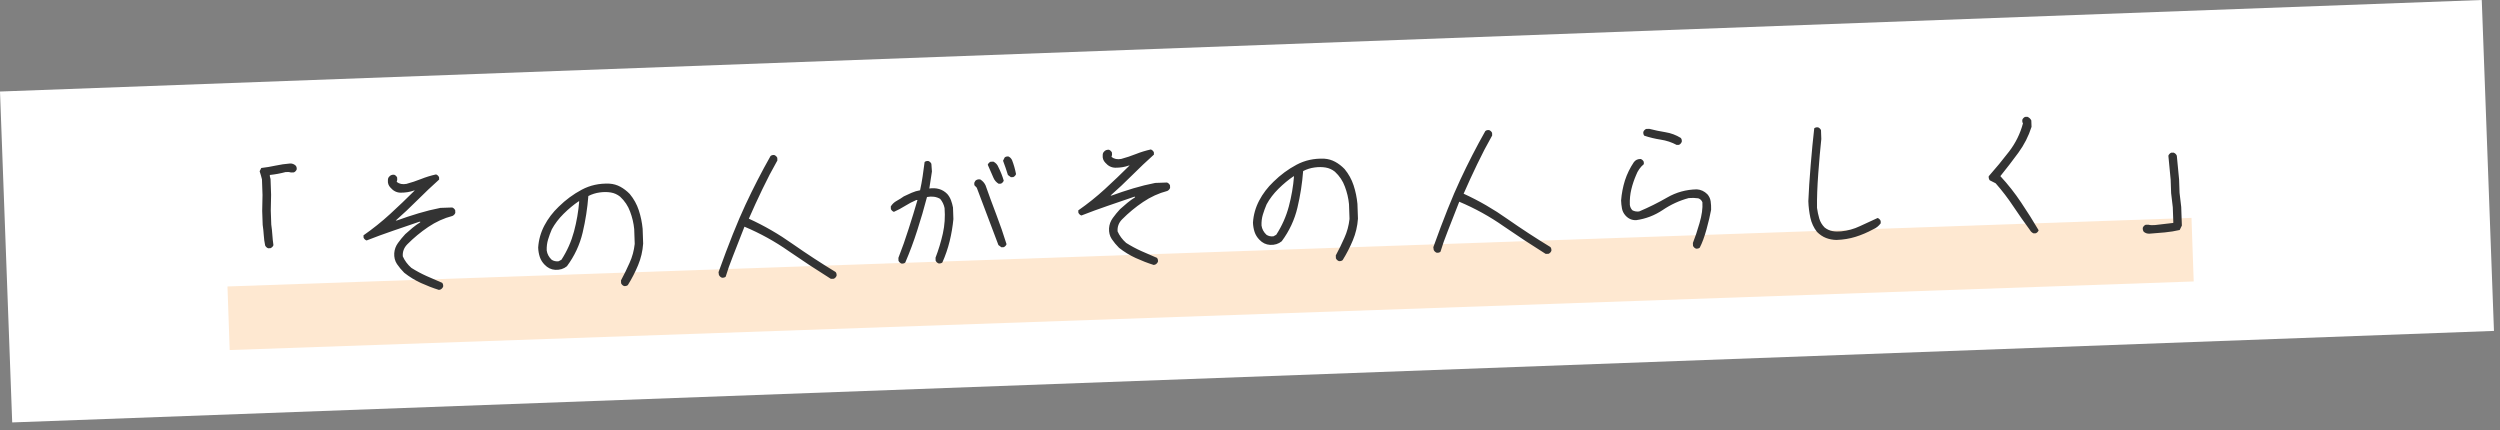
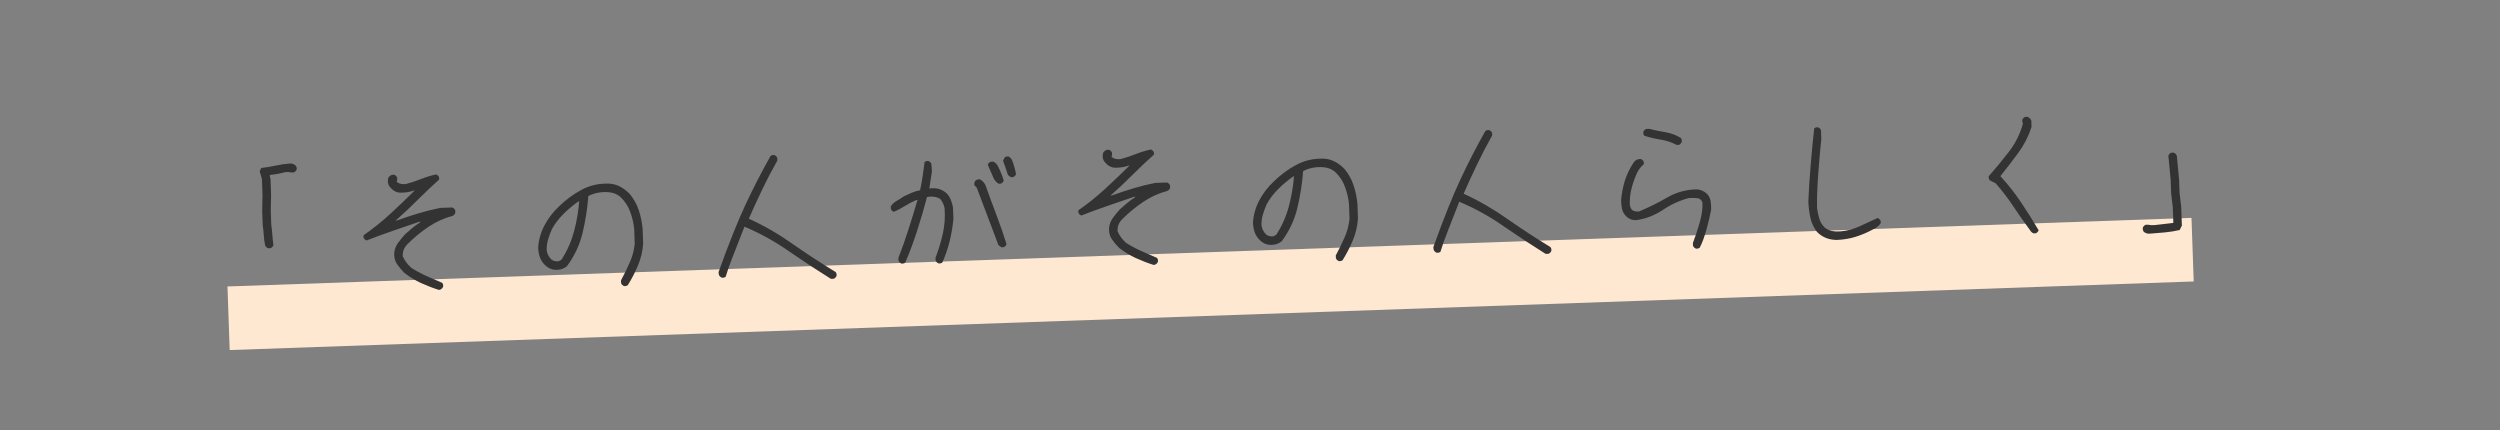
<svg xmlns="http://www.w3.org/2000/svg" width="302" height="52" viewBox="0 0 302 52" fill="none">
  <rect x="0" y="0" width="302" height="52" fill="#808080" stroke="none" />
-   <rect y="11.056" width="300" height="40" transform="rotate(-2.112 0 11.056)" fill="white" />
-   <path d="M264.732 26.319L27.478 34.605L27.746 42.285L265 34L264.732 26.319Z" fill="#FEE8D1" />
+   <path d="M264.732 26.319L27.478 34.605L27.746 42.285L265 34Z" fill="#FEE8D1" />
  <path d="M32.394 29.991C32.227 29.927 32.106 29.814 32.03 29.652C31.946 29.256 31.89 28.848 31.864 28.427C31.838 28.005 31.794 27.585 31.732 27.165L31.673 25.478L31.712 23.56L31.645 21.663C31.564 21.337 31.47 21.012 31.365 20.687L31.562 20.293C32.146 20.226 32.724 20.13 33.294 20.004C33.876 19.878 34.459 19.794 35.044 19.75C35.301 19.741 35.527 19.827 35.721 20.008C35.819 20.121 35.859 20.272 35.842 20.461C35.778 20.627 35.665 20.748 35.503 20.824L35.152 20.837C34.939 20.774 34.715 20.758 34.482 20.79C34.18 20.87 33.872 20.94 33.557 20.998C33.242 21.056 32.922 21.102 32.594 21.137L32.601 21.312L32.682 21.626L32.748 23.524L32.71 25.442L32.769 27.129C32.83 27.549 32.874 27.963 32.9 28.373C32.926 28.782 32.97 29.197 33.031 29.617C32.967 29.783 32.848 29.905 32.675 29.981L32.394 29.991ZM53.022 35.022C52.286 34.79 51.562 34.51 50.846 34.184C50.132 33.857 49.461 33.446 48.834 32.952C48.493 32.612 48.2 32.259 47.952 31.893C47.705 31.514 47.596 31.078 47.625 30.585C47.657 30.138 47.806 29.728 48.075 29.355C48.343 28.983 48.636 28.627 48.952 28.287C49.248 28.019 49.544 27.762 49.84 27.517C50.136 27.273 50.445 27.051 50.766 26.852L50.764 26.782L50.658 26.785C49.593 27.151 48.526 27.516 47.46 27.882C46.394 28.247 45.335 28.636 44.282 29.048C44.116 28.984 43.995 28.871 43.919 28.709L43.909 28.428C45.042 27.638 46.114 26.78 47.126 25.853C48.137 24.927 49.13 23.977 50.104 23.005L50.034 23.008C49.525 23.19 48.977 23.279 48.39 23.276C47.921 23.269 47.515 23.067 47.173 22.668C46.93 22.419 46.825 22.117 46.86 21.764C46.853 21.577 46.918 21.422 47.055 21.3C47.19 21.155 47.376 21.09 47.611 21.105C47.777 21.169 47.898 21.282 47.974 21.444L47.984 21.725L47.922 21.974C48.236 22.221 48.626 22.301 49.092 22.214C49.696 22.052 50.287 21.856 50.865 21.625C51.443 21.393 52.047 21.208 52.675 21.069C52.842 21.133 52.963 21.246 53.039 21.408L53.048 21.689C52.162 22.482 51.288 23.31 50.426 24.173C49.566 25.035 48.691 25.857 47.804 26.639L47.944 26.634C48.801 26.322 49.671 26.034 50.553 25.769C51.434 25.503 52.318 25.285 53.203 25.113L54.626 25.064C54.793 25.128 54.914 25.241 54.99 25.403L55.001 25.719C54.936 25.885 54.823 26.007 54.662 26.083C53.628 26.353 52.652 26.798 51.736 27.416C50.819 28.034 49.976 28.732 49.206 29.509C48.798 29.922 48.616 30.41 48.659 30.971C48.888 31.491 49.233 31.953 49.692 32.359C50.292 32.737 50.907 33.068 51.538 33.35C52.17 33.633 52.795 33.904 53.414 34.164C53.512 34.278 53.552 34.429 53.535 34.617C53.471 34.784 53.358 34.905 53.196 34.981L53.022 35.022ZM75.392 34.558C75.226 34.493 75.105 34.38 75.029 34.219L75.017 33.867C75.391 33.174 75.736 32.47 76.051 31.756C76.378 31.041 76.586 30.277 76.674 29.465L76.612 27.673C76.54 26.948 76.374 26.245 76.116 25.562C75.869 24.879 75.467 24.277 74.91 23.757C74.572 23.488 74.197 23.319 73.784 23.251C73.371 23.184 72.931 23.181 72.465 23.245C71.974 23.309 71.51 23.454 71.073 23.68C70.96 25.162 70.73 26.635 70.383 28.102C70.035 29.568 69.403 30.921 68.484 32.161C68.097 32.479 67.627 32.624 67.075 32.597C66.581 32.567 66.152 32.359 65.787 31.973C65.519 31.701 65.327 31.391 65.209 31.044C65.091 30.684 65.025 30.305 65.011 29.907C65.072 28.967 65.322 28.079 65.762 27.243C66.202 26.407 66.779 25.648 67.494 24.966C68.333 24.14 69.259 23.456 70.272 22.917C71.285 22.377 72.402 22.133 73.624 22.184C74.094 22.215 74.532 22.34 74.938 22.56C75.345 22.781 75.724 23.072 76.077 23.435C76.567 24.028 76.93 24.683 77.166 25.402C77.402 26.121 77.557 26.866 77.631 27.637L77.693 29.429C77.631 30.334 77.427 31.203 77.081 32.036C76.735 32.869 76.323 33.669 75.846 34.436C75.732 34.534 75.581 34.575 75.392 34.558ZM67.824 31.375C68.513 30.307 69.019 29.169 69.34 27.962C69.662 26.755 69.871 25.54 69.969 24.317L69.899 24.319C69.281 24.74 68.677 25.241 68.087 25.825C67.498 26.408 67.021 27.035 66.658 27.704C66.484 28.109 66.334 28.518 66.208 28.933C66.082 29.348 66.027 29.79 66.043 30.258C66.105 30.69 66.306 31.064 66.645 31.381C66.885 31.536 67.163 31.597 67.478 31.562L67.824 31.375ZM100.37 33.685C98.668 32.619 96.975 31.506 95.293 30.345C93.622 29.172 91.835 28.185 89.931 27.384C89.371 28.834 88.909 30.017 88.542 30.933C88.175 31.848 87.882 32.679 87.662 33.426C87.548 33.523 87.397 33.564 87.209 33.547C87.042 33.483 86.921 33.369 86.845 33.208L86.798 32.875C88.027 29.455 89.111 26.744 90.049 24.741C90.987 22.727 91.998 20.763 93.08 18.849C93.194 18.751 93.345 18.71 93.533 18.727C93.7 18.792 93.821 18.905 93.897 19.067L93.908 19.383C93.267 20.507 92.662 21.666 92.094 22.858C91.526 24.039 90.981 25.225 90.46 26.416C92.319 27.265 94.09 28.288 95.773 29.484C97.468 30.668 99.19 31.792 100.939 32.856C101.037 32.97 101.077 33.121 101.06 33.309C100.996 33.476 100.883 33.597 100.721 33.673L100.37 33.685ZM113.387 31.824C113.221 31.759 113.1 31.646 113.024 31.485L113.011 31.133C113.377 30.183 113.671 29.211 113.895 28.218C114.118 27.213 114.187 26.185 114.104 25.133C114.019 24.713 113.841 24.344 113.572 24.025C113.118 23.76 112.587 23.685 111.981 23.799C111.63 25.149 111.237 26.493 110.803 27.833C110.381 29.161 109.898 30.456 109.356 31.718C109.242 31.816 109.091 31.857 108.903 31.84C108.736 31.775 108.615 31.662 108.539 31.5L108.527 31.149C108.979 29.996 109.39 28.832 109.759 27.659C110.14 26.485 110.498 25.317 110.833 24.156L110.693 24.161C110.219 24.365 109.764 24.604 109.328 24.877C108.892 25.15 108.443 25.389 107.981 25.593C107.815 25.528 107.693 25.415 107.617 25.253L107.606 24.937C107.784 24.65 108.022 24.424 108.322 24.262C108.621 24.099 108.908 23.919 109.182 23.721C109.505 23.569 109.823 23.424 110.134 23.284C110.458 23.143 110.794 23.044 111.144 22.985C111.266 22.441 111.369 21.88 111.455 21.303C111.54 20.713 111.619 20.136 111.693 19.571C111.807 19.473 111.958 19.433 112.146 19.449C112.313 19.514 112.434 19.627 112.51 19.788L112.577 20.718L112.262 22.77C112.682 22.708 113.076 22.73 113.443 22.834C113.81 22.938 114.139 23.138 114.431 23.433C114.627 23.66 114.776 23.913 114.88 24.191C114.983 24.469 115.064 24.759 115.121 25.062L115.17 26.467C115.084 27.361 114.934 28.252 114.718 29.139C114.503 30.014 114.21 30.869 113.84 31.702C113.727 31.8 113.576 31.841 113.387 31.824ZM120.97 29.87L120.609 29.602C120.17 28.433 119.73 27.27 119.291 26.112C118.864 24.955 118.431 23.809 117.993 22.675L117.701 22.369L117.691 22.087L117.823 21.837C117.982 21.69 118.179 21.637 118.415 21.675C118.703 21.853 118.916 22.092 119.056 22.392C119.472 23.573 119.906 24.754 120.358 25.934C120.81 27.115 121.22 28.302 121.59 29.497C121.526 29.663 121.413 29.785 121.251 29.861L120.97 29.87ZM120.632 22.196C120.344 22.018 120.137 21.779 120.009 21.479C119.779 20.948 119.55 20.422 119.321 19.902C119.385 19.736 119.498 19.615 119.66 19.539L120.011 19.526C120.298 19.681 120.493 19.897 120.597 20.174C120.873 20.716 121.092 21.265 121.252 21.823C121.188 21.989 121.075 22.11 120.913 22.186L120.632 22.196ZM122.117 21.405L121.756 21.137C121.676 20.858 121.584 20.574 121.48 20.284C121.376 19.983 121.272 19.694 121.168 19.416L121.365 19.022C121.479 18.924 121.63 18.884 121.818 18.901C122.009 18.988 122.155 19.135 122.256 19.343C122.462 19.875 122.623 20.438 122.737 21.032C122.673 21.198 122.56 21.32 122.398 21.395L122.117 21.405ZM139.369 32.007C138.634 31.775 137.909 31.495 137.194 31.168C136.479 30.841 135.808 30.431 135.181 29.937C134.841 29.597 134.547 29.244 134.3 28.877C134.052 28.499 133.943 28.063 133.973 27.57C134.004 27.123 134.154 26.713 134.422 26.34C134.691 25.967 134.983 25.611 135.299 25.272C135.595 25.003 135.891 24.747 136.187 24.502C136.483 24.257 136.792 24.035 137.114 23.837L137.111 23.766L137.006 23.77C135.94 24.136 134.874 24.501 133.808 24.867C132.742 25.232 131.682 25.621 130.63 26.033C130.463 25.968 130.342 25.855 130.266 25.694L130.256 25.413C131.39 24.623 132.462 23.765 133.473 22.838C134.484 21.912 135.477 20.962 136.452 19.99L136.381 19.993C135.872 20.174 135.324 20.264 134.737 20.261C134.268 20.254 133.862 20.051 133.52 19.653C133.277 19.403 133.173 19.102 133.207 18.749C133.201 18.562 133.266 18.407 133.402 18.285C133.538 18.14 133.723 18.074 133.958 18.09C134.125 18.154 134.246 18.267 134.322 18.429L134.332 18.71L134.27 18.958C134.583 19.205 134.973 19.285 135.439 19.199C136.043 19.037 136.634 18.84 137.213 18.609C137.791 18.378 138.394 18.193 139.022 18.053C139.189 18.118 139.31 18.231 139.386 18.393L139.396 18.674C138.509 19.467 137.635 20.295 136.774 21.157C135.913 22.02 135.039 22.842 134.151 23.623L134.292 23.619C135.149 23.307 136.018 23.019 136.9 22.753C137.782 22.488 138.665 22.27 139.551 22.098L140.974 22.048C141.14 22.113 141.261 22.226 141.337 22.387L141.348 22.704C141.284 22.87 141.171 22.991 141.009 23.067C139.975 23.338 139 23.782 138.083 24.401C137.167 25.019 136.323 25.717 135.553 26.494C135.145 26.907 134.963 27.394 135.006 27.956C135.235 28.475 135.58 28.938 136.04 29.344C136.639 29.722 137.255 30.052 137.886 30.335C138.517 30.618 139.142 30.889 139.761 31.149C139.859 31.263 139.899 31.414 139.883 31.602C139.818 31.768 139.705 31.89 139.543 31.966L139.369 32.007ZM161.74 31.542C161.573 31.478 161.452 31.365 161.376 31.203L161.364 30.852C161.738 30.159 162.083 29.455 162.398 28.74C162.725 28.025 162.933 27.262 163.022 26.45L162.959 24.658C162.887 23.933 162.722 23.23 162.463 22.547C162.217 21.863 161.815 21.262 161.257 20.742C160.919 20.472 160.544 20.304 160.131 20.236C159.719 20.168 159.279 20.166 158.812 20.229C158.322 20.293 157.858 20.439 157.42 20.665C157.308 22.146 157.078 23.62 156.73 25.086C156.383 26.552 155.75 27.905 154.832 29.145C154.444 29.464 153.974 29.609 153.422 29.581C152.929 29.552 152.499 29.344 152.134 28.958C151.867 28.686 151.674 28.376 151.556 28.028C151.438 27.669 151.372 27.29 151.358 26.892C151.419 25.952 151.67 25.064 152.11 24.227C152.549 23.391 153.127 22.632 153.842 21.951C154.681 21.124 155.606 20.441 156.62 19.901C157.633 19.362 158.75 19.118 159.971 19.169C160.441 19.199 160.879 19.325 161.286 19.545C161.692 19.765 162.072 20.057 162.424 20.42C162.914 21.012 163.277 21.668 163.513 22.387C163.749 23.106 163.904 23.851 163.978 24.622L164.041 26.414C163.979 27.319 163.774 28.188 163.428 29.021C163.082 29.854 162.67 30.654 162.193 31.421C162.079 31.519 161.928 31.559 161.74 31.542ZM154.171 28.359C154.861 27.291 155.366 26.154 155.688 24.947C156.009 23.739 156.219 22.524 156.317 21.302L156.246 21.304C155.628 21.724 155.024 22.226 154.435 22.809C153.845 23.393 153.369 24.019 153.005 24.689C152.832 25.093 152.682 25.503 152.556 25.918C152.429 26.333 152.374 26.774 152.391 27.243C152.453 27.675 152.653 28.049 152.993 28.365C153.233 28.521 153.51 28.582 153.826 28.547L154.171 28.359ZM186.717 30.67C185.015 29.604 183.323 28.49 181.64 27.33C179.97 26.157 178.182 25.17 176.278 24.369C175.719 25.819 175.256 27.001 174.889 27.917C174.523 28.833 174.229 29.664 174.009 30.41C173.895 30.508 173.744 30.549 173.556 30.532C173.389 30.467 173.268 30.354 173.192 30.193L173.145 29.86C174.375 26.44 175.458 23.729 176.397 21.726C177.335 19.712 178.345 17.747 179.427 15.833C179.541 15.736 179.692 15.695 179.88 15.712C180.047 15.777 180.168 15.89 180.244 16.051L180.255 16.367C179.614 17.492 179.01 18.651 178.442 19.843C177.873 21.024 177.328 22.209 176.807 23.4C178.666 24.25 180.437 25.273 182.12 26.469C183.815 27.652 185.537 28.776 187.286 29.841C187.384 29.955 187.424 30.106 187.408 30.294C187.343 30.461 187.23 30.582 187.069 30.658L186.717 30.67ZM204.878 30.036C204.712 29.971 204.591 29.858 204.515 29.697L204.502 29.346C204.761 28.703 205.027 27.908 205.299 26.961C205.582 26.001 205.699 25.159 205.65 24.433C205.56 24.202 205.396 24.044 205.159 23.958C204.781 23.901 204.394 23.891 203.997 23.928C202.881 24.225 201.831 24.707 200.846 25.375C199.861 26.031 198.796 26.437 197.652 26.595C197.137 26.613 196.702 26.422 196.348 26.024C196.129 25.774 195.99 25.492 195.932 25.177C195.874 24.863 195.839 24.541 195.828 24.213C195.893 23.39 196.047 22.588 196.289 21.805C196.543 21.023 196.904 20.283 197.372 19.586C197.574 19.321 197.851 19.195 198.203 19.206C198.37 19.27 198.491 19.383 198.567 19.545L198.577 19.826C198.144 20.193 197.831 20.637 197.638 21.16C197.4 21.708 197.208 22.277 197.065 22.869C196.921 23.46 196.861 24.084 196.884 24.739C196.916 24.996 197.018 25.215 197.188 25.397C197.428 25.529 197.699 25.579 198.003 25.545C199.158 25.059 200.288 24.497 201.391 23.861C202.495 23.224 203.691 22.895 204.98 22.874C205.462 22.904 205.885 23.1 206.249 23.463C206.469 23.713 206.602 24.001 206.649 24.328C206.696 24.655 206.713 24.994 206.702 25.346C206.584 25.995 206.4 26.776 206.151 27.687C205.901 28.599 205.628 29.341 205.331 29.915C205.218 30.012 205.067 30.053 204.878 30.036ZM202.541 17.506C201.944 17.187 201.303 16.975 200.619 16.87C199.936 16.765 199.273 16.606 198.633 16.394C198.535 16.28 198.495 16.129 198.512 15.941C198.576 15.774 198.689 15.653 198.851 15.577L199.237 15.564C199.876 15.729 200.526 15.865 201.186 15.971C201.846 16.077 202.464 16.307 203.039 16.662C203.137 16.776 203.178 16.927 203.161 17.115C203.097 17.293 202.984 17.421 202.822 17.497L202.541 17.506ZM221.847 28.986C221.401 28.978 220.982 28.899 220.589 28.748C220.197 28.598 219.831 28.353 219.491 28.013C219.098 27.511 218.832 26.94 218.692 26.3C218.552 25.648 218.47 24.982 218.447 24.303C218.497 23.058 218.592 21.589 218.733 19.896C218.873 18.202 219.015 16.738 219.16 15.501C219.273 15.403 219.424 15.363 219.613 15.38C219.779 15.444 219.9 15.557 219.976 15.719L220.014 16.791C219.89 17.944 219.768 19.326 219.648 20.937C219.529 22.547 219.478 23.939 219.495 25.111C219.557 25.554 219.649 25.985 219.769 26.403C219.889 26.809 220.106 27.171 220.422 27.488C220.712 27.712 221.021 27.854 221.352 27.913C221.682 27.972 222.034 27.983 222.408 27.946C223.203 27.872 223.958 27.663 224.673 27.322C225.388 26.98 226.104 26.651 226.82 26.332C226.986 26.397 227.107 26.516 227.184 26.689L227.194 26.97C226.947 27.307 226.639 27.552 226.269 27.706C225.579 28.082 224.874 28.382 224.155 28.606C223.436 28.831 222.666 28.957 221.847 28.986ZM245.648 28.19C245.458 28.103 245.312 27.967 245.212 27.783C244.522 26.846 243.856 25.896 243.213 24.933C242.569 23.959 241.856 23.028 241.075 22.141C240.837 22.032 240.598 21.911 240.359 21.779C240.26 21.642 240.219 21.479 240.236 21.291C241.093 20.323 241.915 19.327 242.7 18.303C243.485 17.278 244.043 16.145 244.375 14.902C244.301 14.787 244.272 14.648 244.29 14.483C244.355 14.317 244.468 14.195 244.629 14.119L244.91 14.11C245.124 14.196 245.282 14.343 245.383 14.55L245.41 15.323C245.051 16.45 244.518 17.494 243.813 18.457C243.108 19.42 242.385 20.36 241.643 21.277C242.569 22.276 243.409 23.343 244.164 24.478C244.919 25.601 245.62 26.714 246.268 27.817C246.204 27.983 246.091 28.104 245.929 28.18L245.648 28.19ZM259.647 28.229C259.389 28.238 259.164 28.164 258.971 28.006C258.872 27.869 258.831 27.706 258.848 27.518C258.913 27.352 259.026 27.23 259.187 27.154L259.503 27.143C259.763 27.205 260.045 27.218 260.349 27.184L262.504 26.933L262.538 26.897L262.473 25.035L262.272 23.335L262.216 21.719L261.939 18.809C262.003 18.643 262.116 18.521 262.278 18.446L262.559 18.436C262.749 18.5 262.882 18.624 262.959 18.809L263.235 21.684L263.291 23.3L263.491 24.999L263.57 27.248L263.307 27.784C262.726 27.922 262.119 28.019 261.488 28.077C260.869 28.133 260.255 28.184 259.647 28.229Z" fill="#333333" />
</svg>